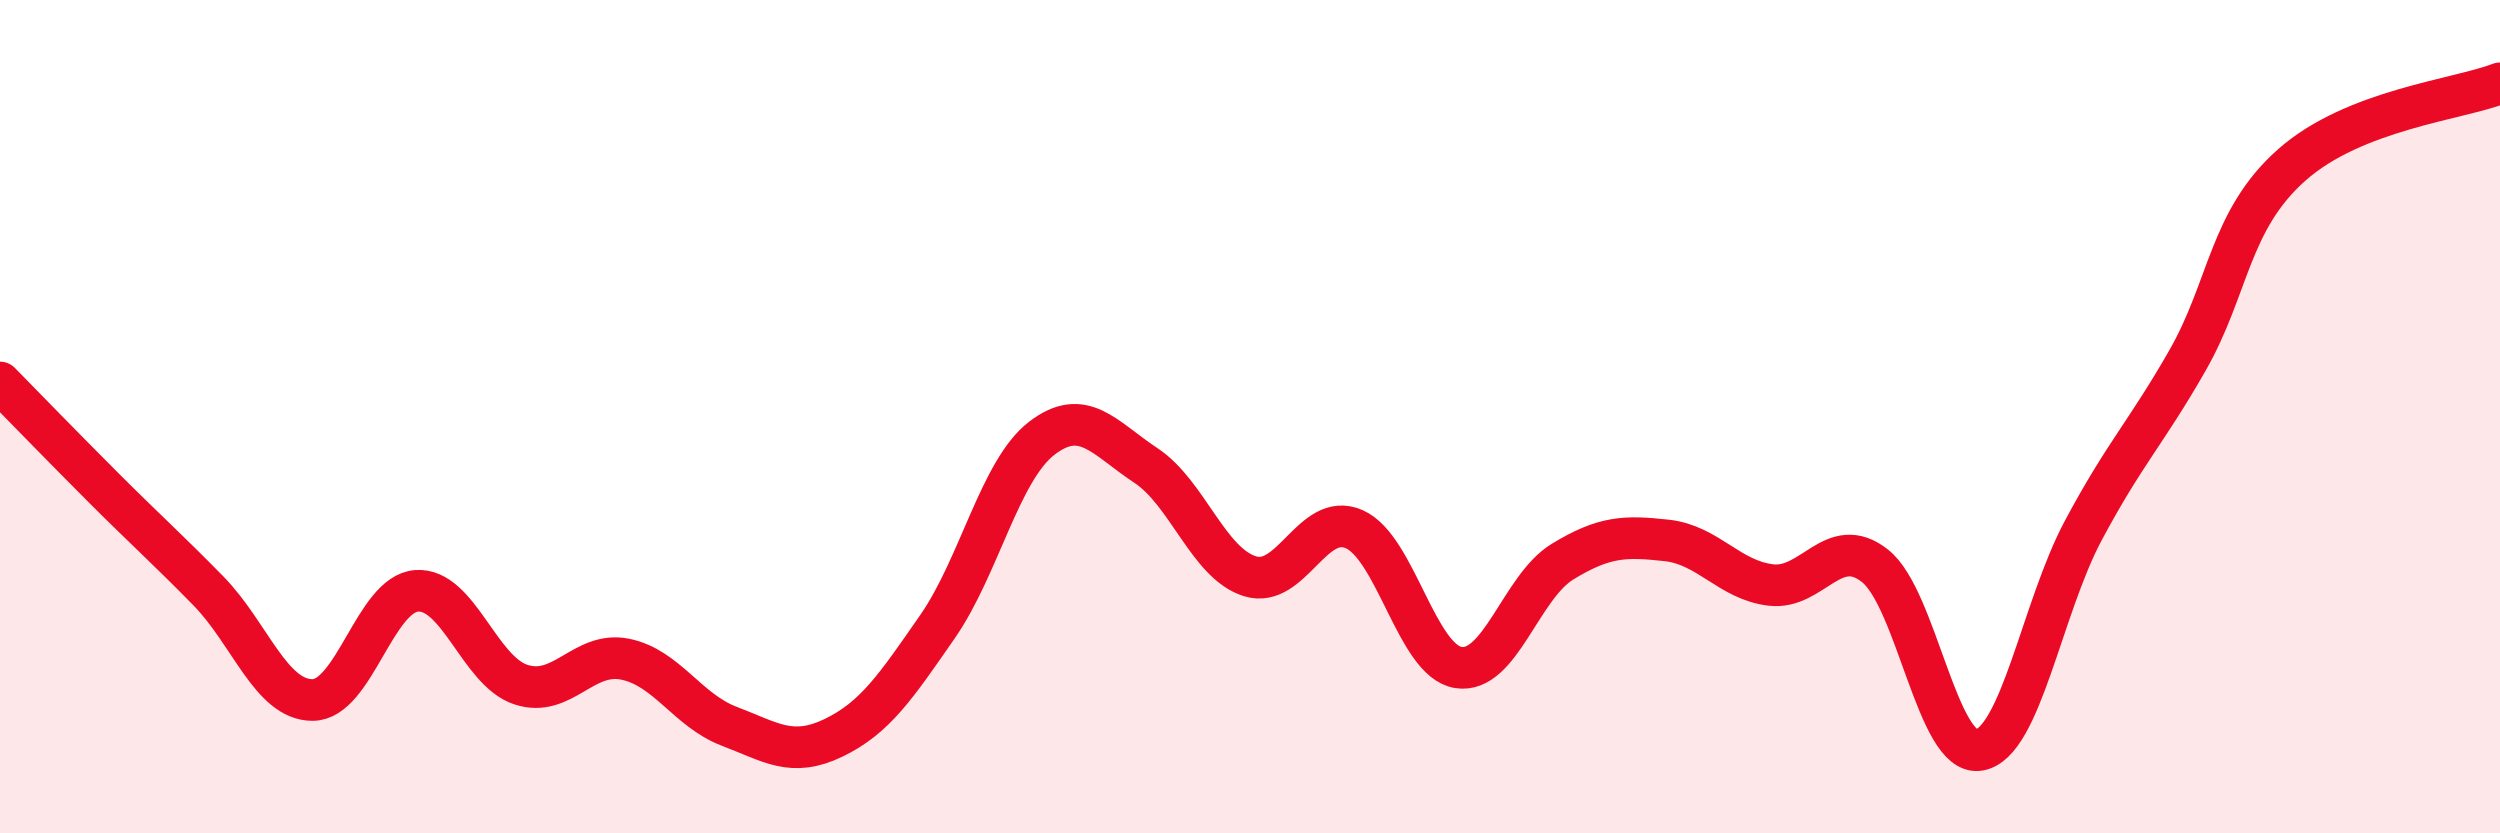
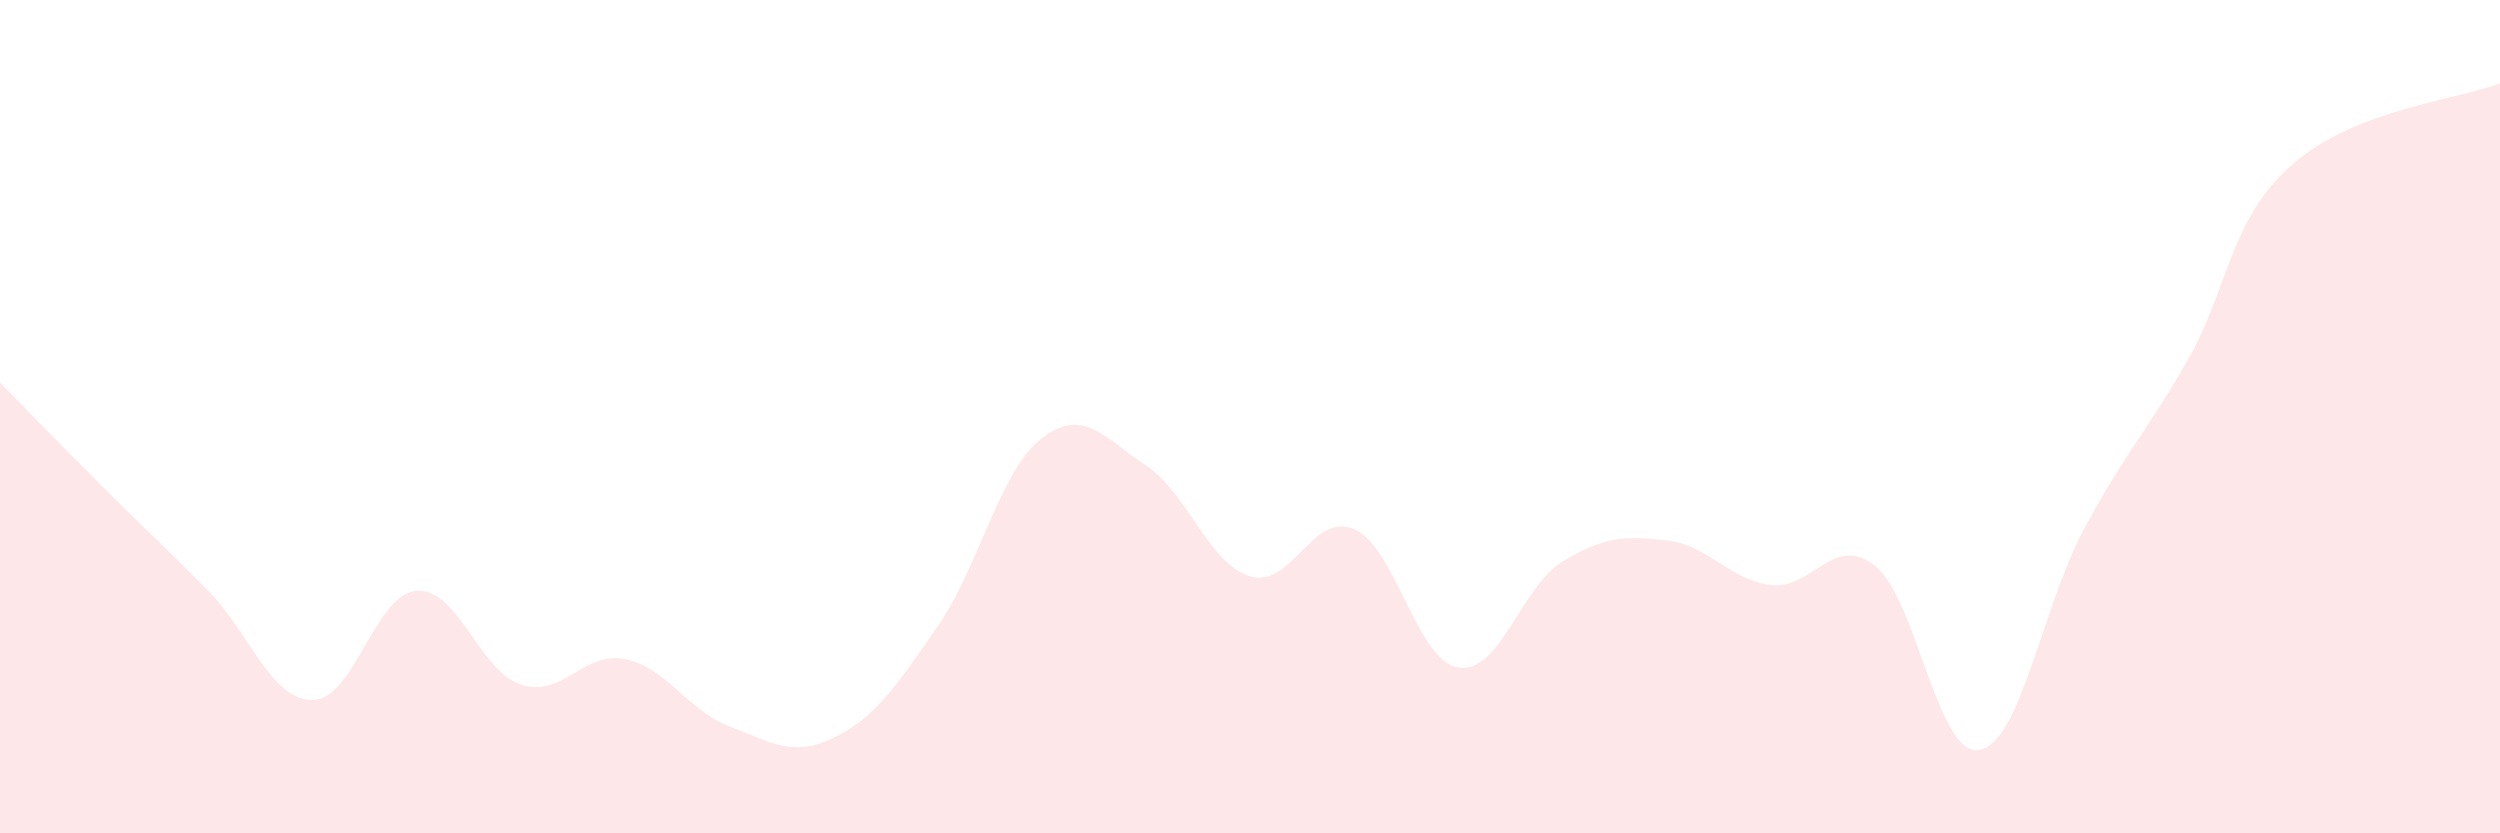
<svg xmlns="http://www.w3.org/2000/svg" width="60" height="20" viewBox="0 0 60 20">
  <path d="M 0,9.18 C 0.5,9.69 1.5,10.72 2.5,11.72 C 3.5,12.72 4,13.16 5,14.18 C 6,15.2 6.5,16.8 7.5,16.8 C 8.5,16.8 9,14.25 10,14.18 C 11,14.11 11.5,16.1 12.5,16.43 C 13.5,16.76 14,15.62 15,15.82 C 16,16.02 16.5,17.05 17.5,17.43 C 18.5,17.81 19,18.19 20,17.71 C 21,17.23 21.5,16.48 22.5,15.04 C 23.5,13.6 24,11.29 25,10.52 C 26,9.75 26.5,10.51 27.5,11.17 C 28.5,11.83 29,13.52 30,13.83 C 31,14.14 31.5,12.26 32.5,12.7 C 33.5,13.14 34,15.86 35,16.02 C 36,16.18 36.5,14.09 37.5,13.48 C 38.5,12.87 39,12.86 40,12.97 C 41,13.08 41.5,13.92 42.5,14.04 C 43.5,14.16 44,12.79 45,13.58 C 46,14.37 46.5,18.17 47.5,18 C 48.5,17.83 49,14.6 50,12.73 C 51,10.86 51.5,10.4 52.5,8.65 C 53.5,6.9 53.5,5.29 55,3.96 C 56.5,2.63 59,2.39 60,2L60 20L0 20Z" fill="#EB0A25" opacity="0.1" stroke-linecap="round" stroke-linejoin="round" />
-   <path d="M 0,9.18 C 0.5,9.69 1.5,10.72 2.5,11.72 C 3.5,12.72 4,13.16 5,14.18 C 6,15.2 6.5,16.8 7.5,16.8 C 8.5,16.8 9,14.25 10,14.18 C 11,14.11 11.5,16.1 12.5,16.43 C 13.5,16.76 14,15.62 15,15.82 C 16,16.02 16.5,17.05 17.5,17.43 C 18.5,17.81 19,18.19 20,17.71 C 21,17.23 21.5,16.48 22.5,15.04 C 23.5,13.6 24,11.29 25,10.52 C 26,9.75 26.5,10.51 27.5,11.17 C 28.5,11.83 29,13.52 30,13.83 C 31,14.14 31.5,12.26 32.5,12.7 C 33.5,13.14 34,15.86 35,16.02 C 36,16.18 36.5,14.09 37.5,13.48 C 38.5,12.87 39,12.86 40,12.97 C 41,13.08 41.5,13.92 42.5,14.04 C 43.5,14.16 44,12.79 45,13.58 C 46,14.37 46.5,18.17 47.5,18 C 48.5,17.83 49,14.6 50,12.73 C 51,10.86 51.5,10.4 52.5,8.65 C 53.5,6.9 53.5,5.29 55,3.96 C 56.5,2.63 59,2.39 60,2" stroke="#EB0A25" stroke-width="1" fill="none" stroke-linecap="round" stroke-linejoin="round" />
</svg>